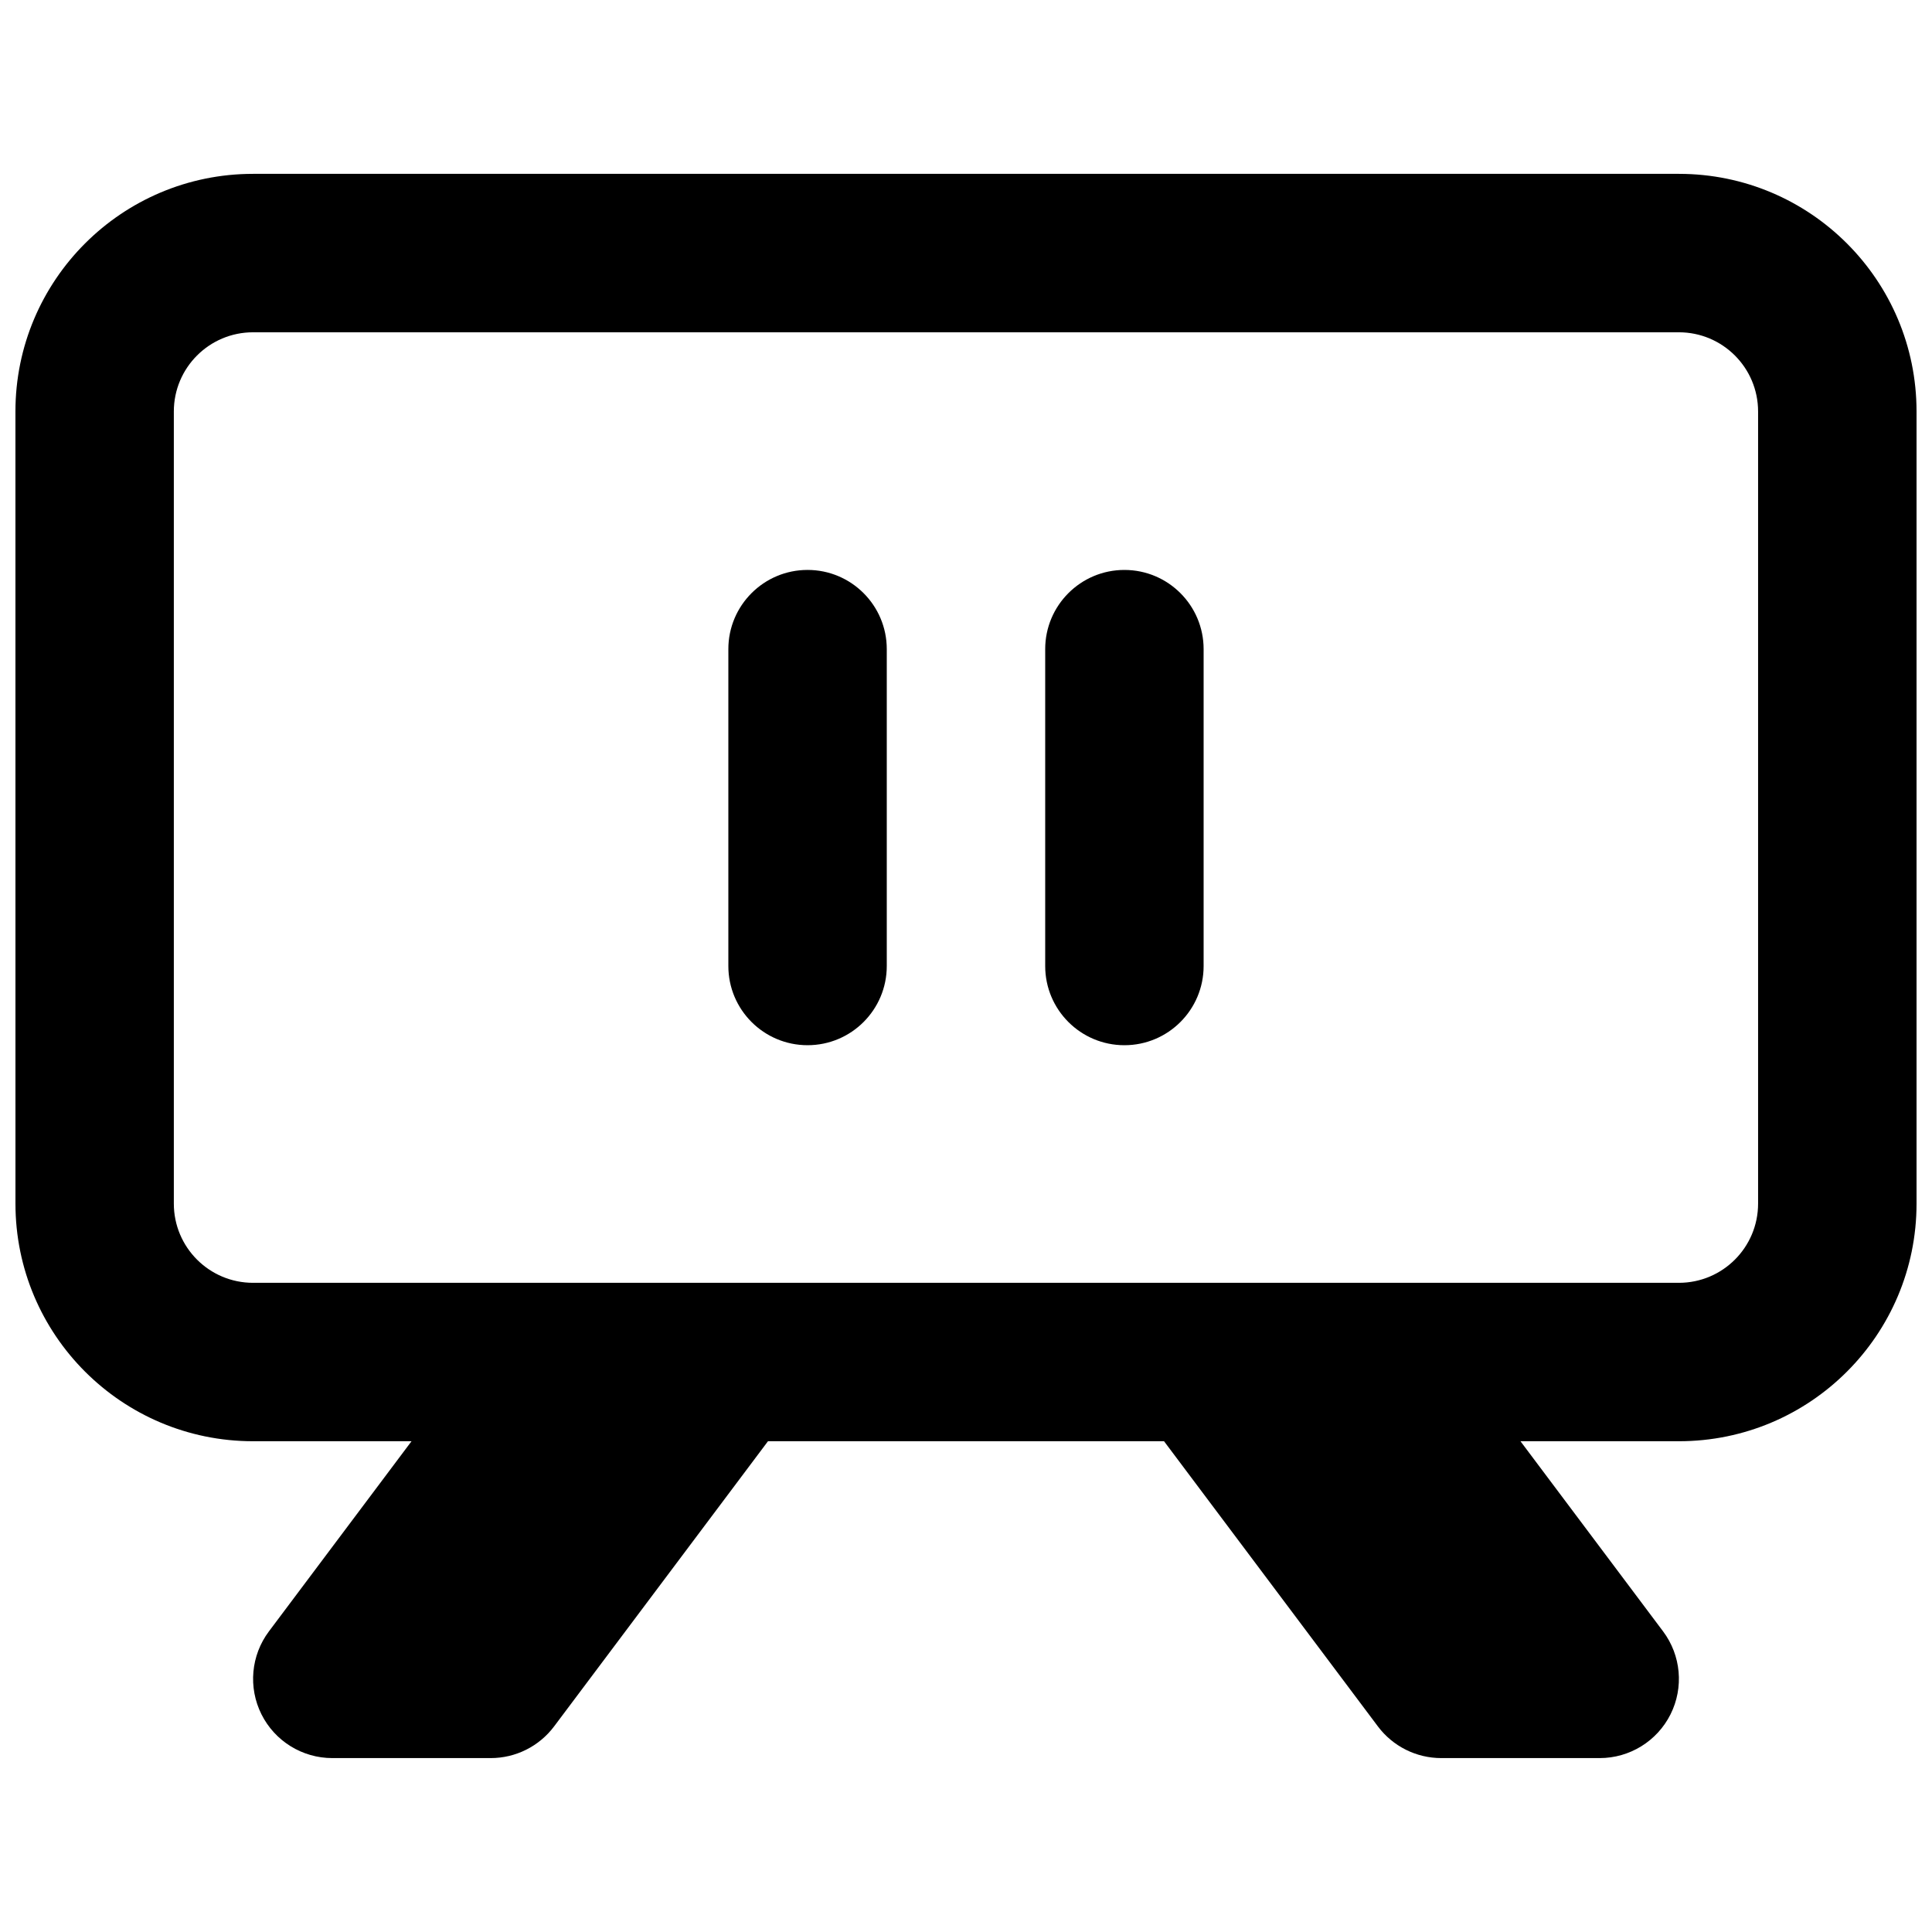
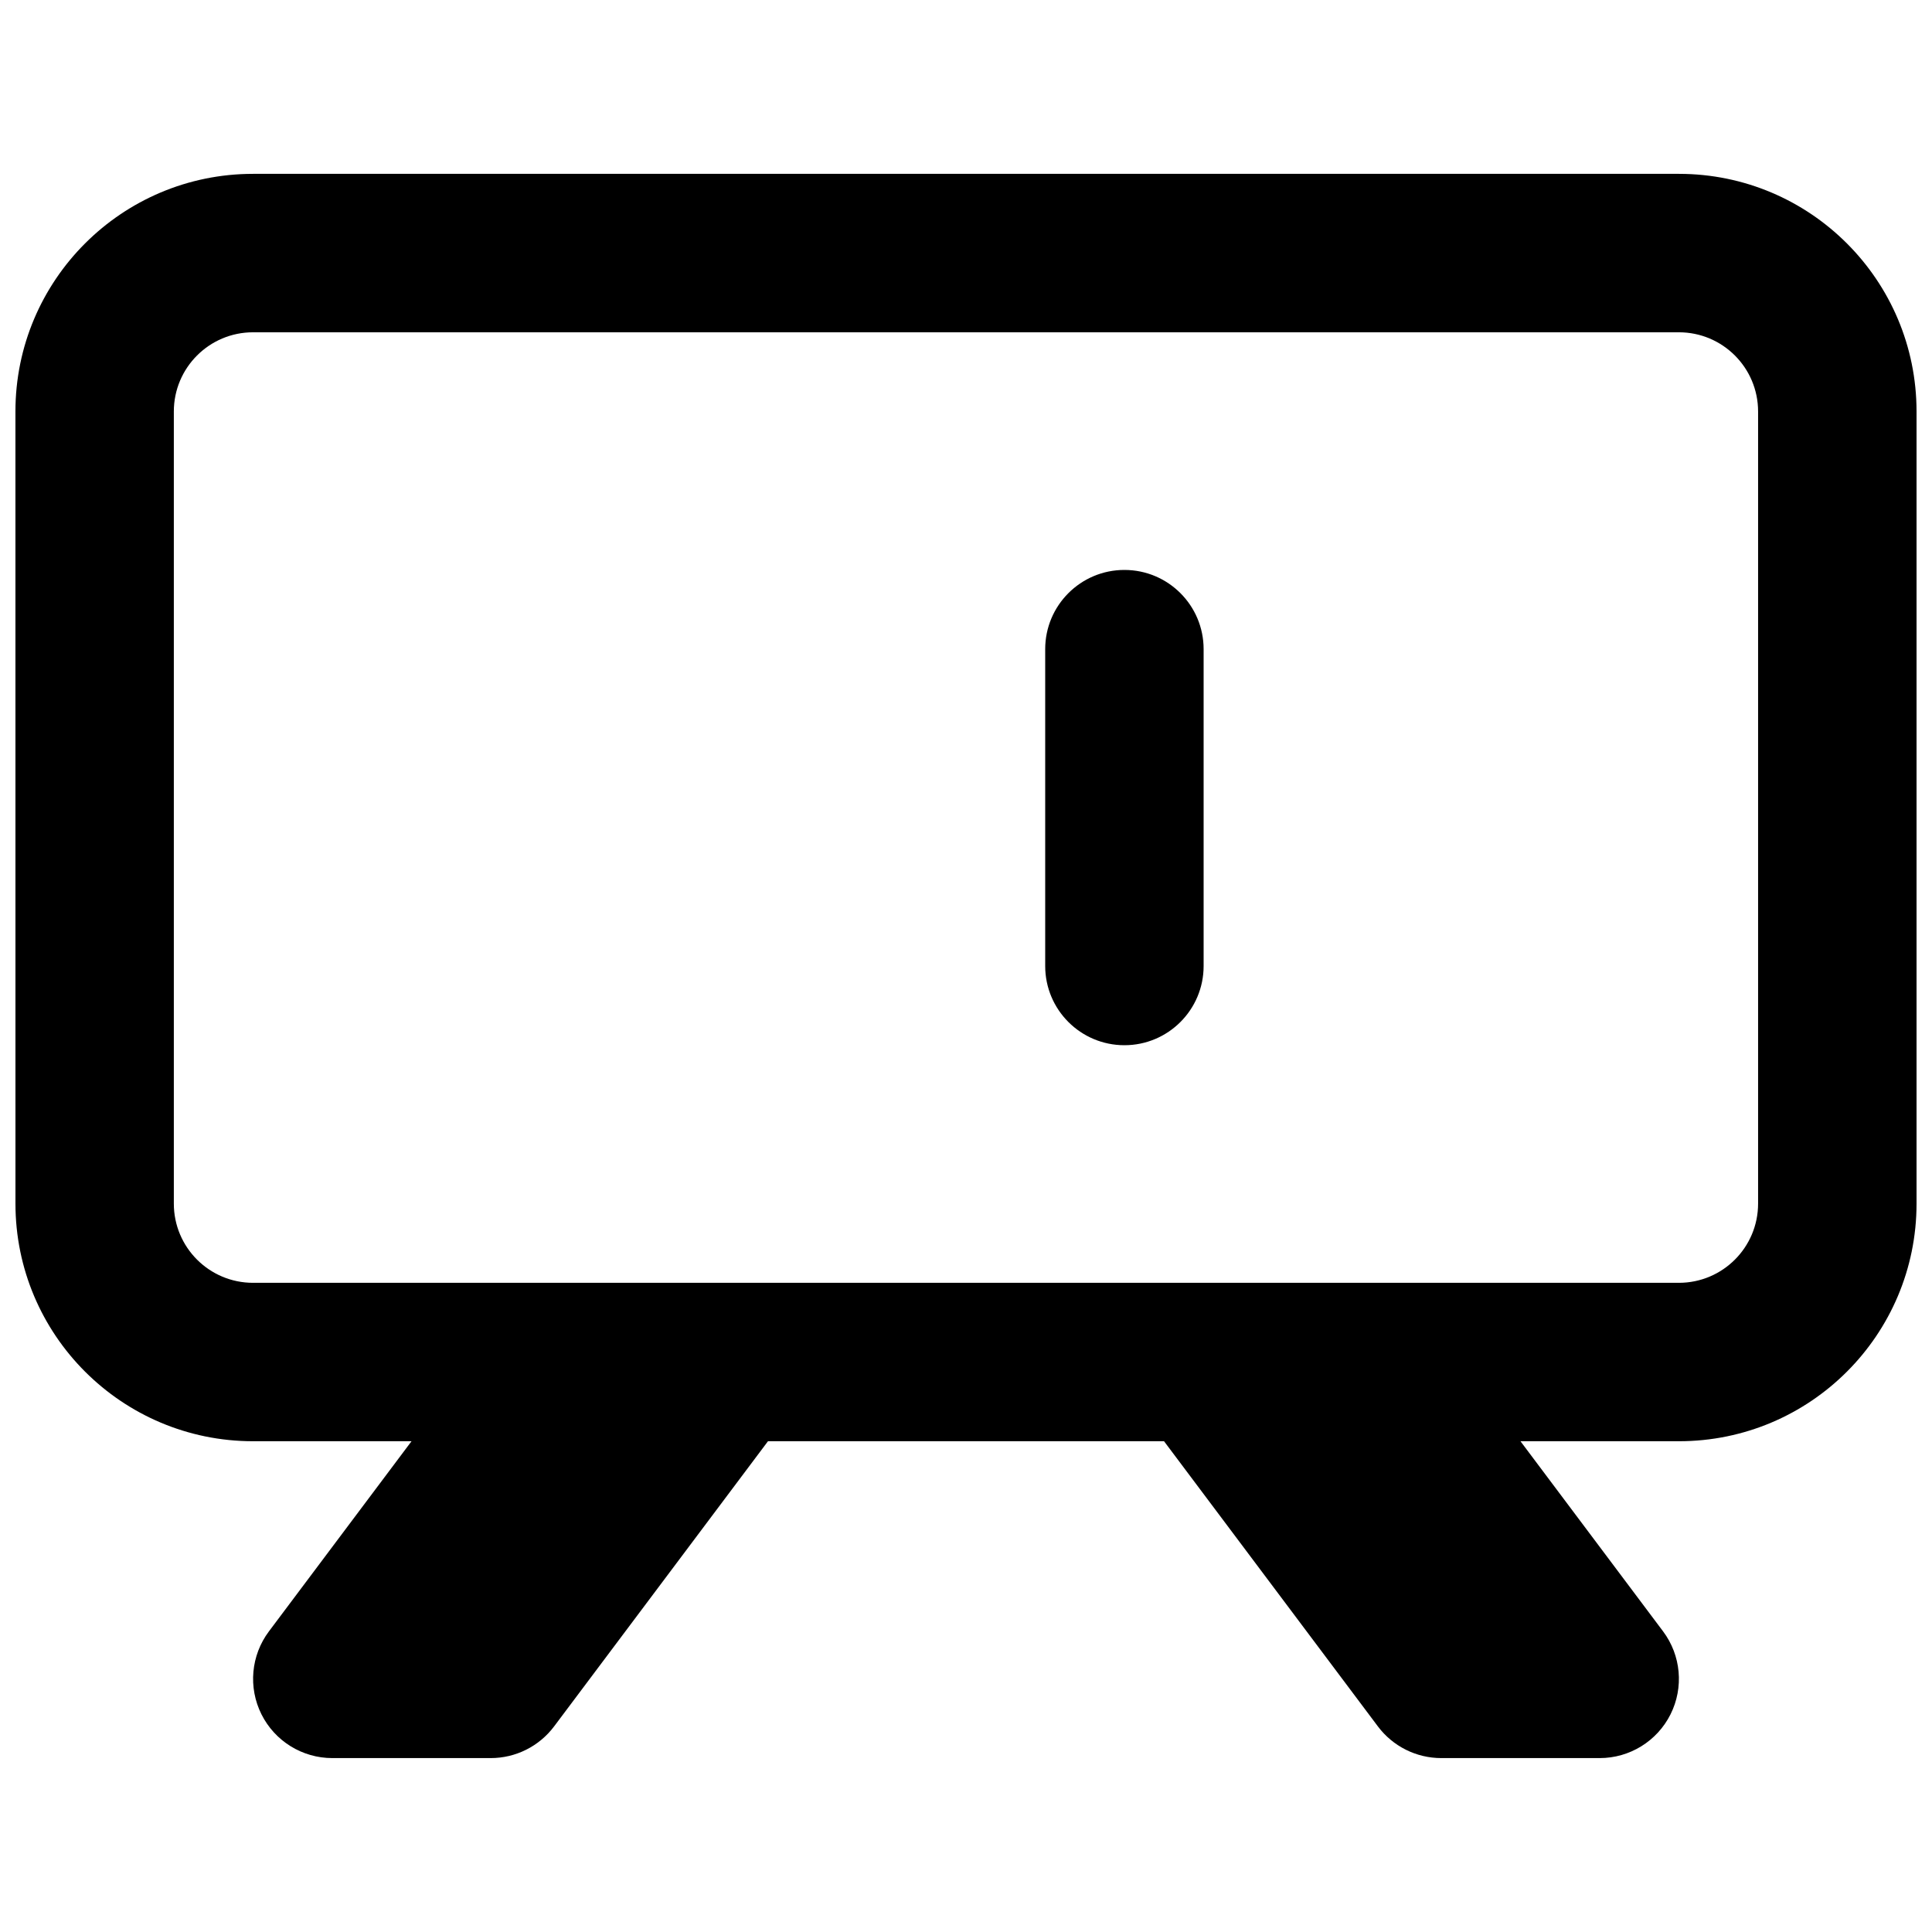
<svg xmlns="http://www.w3.org/2000/svg" width="800px" height="800px" version="1.1" viewBox="144 144 512 512">
  <defs>
    <clipPath id="a">
      <path d="m148.09 190h503.81v420h-503.81z" />
    </clipPath>
  </defs>
-   <path d="m337.02 316.03c0-11.594 9.398-20.992 20.992-20.992s20.992 9.398 20.992 20.992v83.969c0 11.594-9.398 20.992-20.992 20.992s-20.992-9.398-20.992-20.992z" />
  <path d="m441.98 295.04c-11.594 0-20.992 9.398-20.992 20.992v83.969c0 11.594 9.398 20.992 20.992 20.992s20.992-9.398 20.992-20.992v-83.969c0-11.594-9.398-20.992-20.992-20.992z" />
  <g clip-path="url(#a)">
    <path d="m148.09 253.05c0-34.781 28.195-62.977 62.977-62.977h377.86c34.781 0 62.977 28.195 62.977 62.977v209.92c0 34.781-28.195 62.973-62.977 62.973h-41.984l37.789 50.383c4.769 6.359 5.535 14.871 1.98 21.984-3.559 7.109-10.824 11.602-18.777 11.602h-41.984c-6.606 0-12.828-3.109-16.793-8.395l-56.676-75.574h-104.96l-56.68 75.574c-3.965 5.285-10.188 8.395-16.793 8.395h-41.984c-7.953 0-15.219-4.492-18.777-11.602-3.555-7.113-2.789-15.625 1.984-21.984l37.785-50.383h-41.984c-34.781 0-62.977-28.191-62.977-62.973zm440.83 230.91c11.594 0 20.992-9.395 20.992-20.988v-209.92c0-11.594-9.398-20.992-20.992-20.992h-377.86c-11.594 0-20.992 9.398-20.992 20.992v209.92c0 11.594 9.398 20.988 20.992 20.988z" fill-rule="evenodd" />
  </g>
</svg>